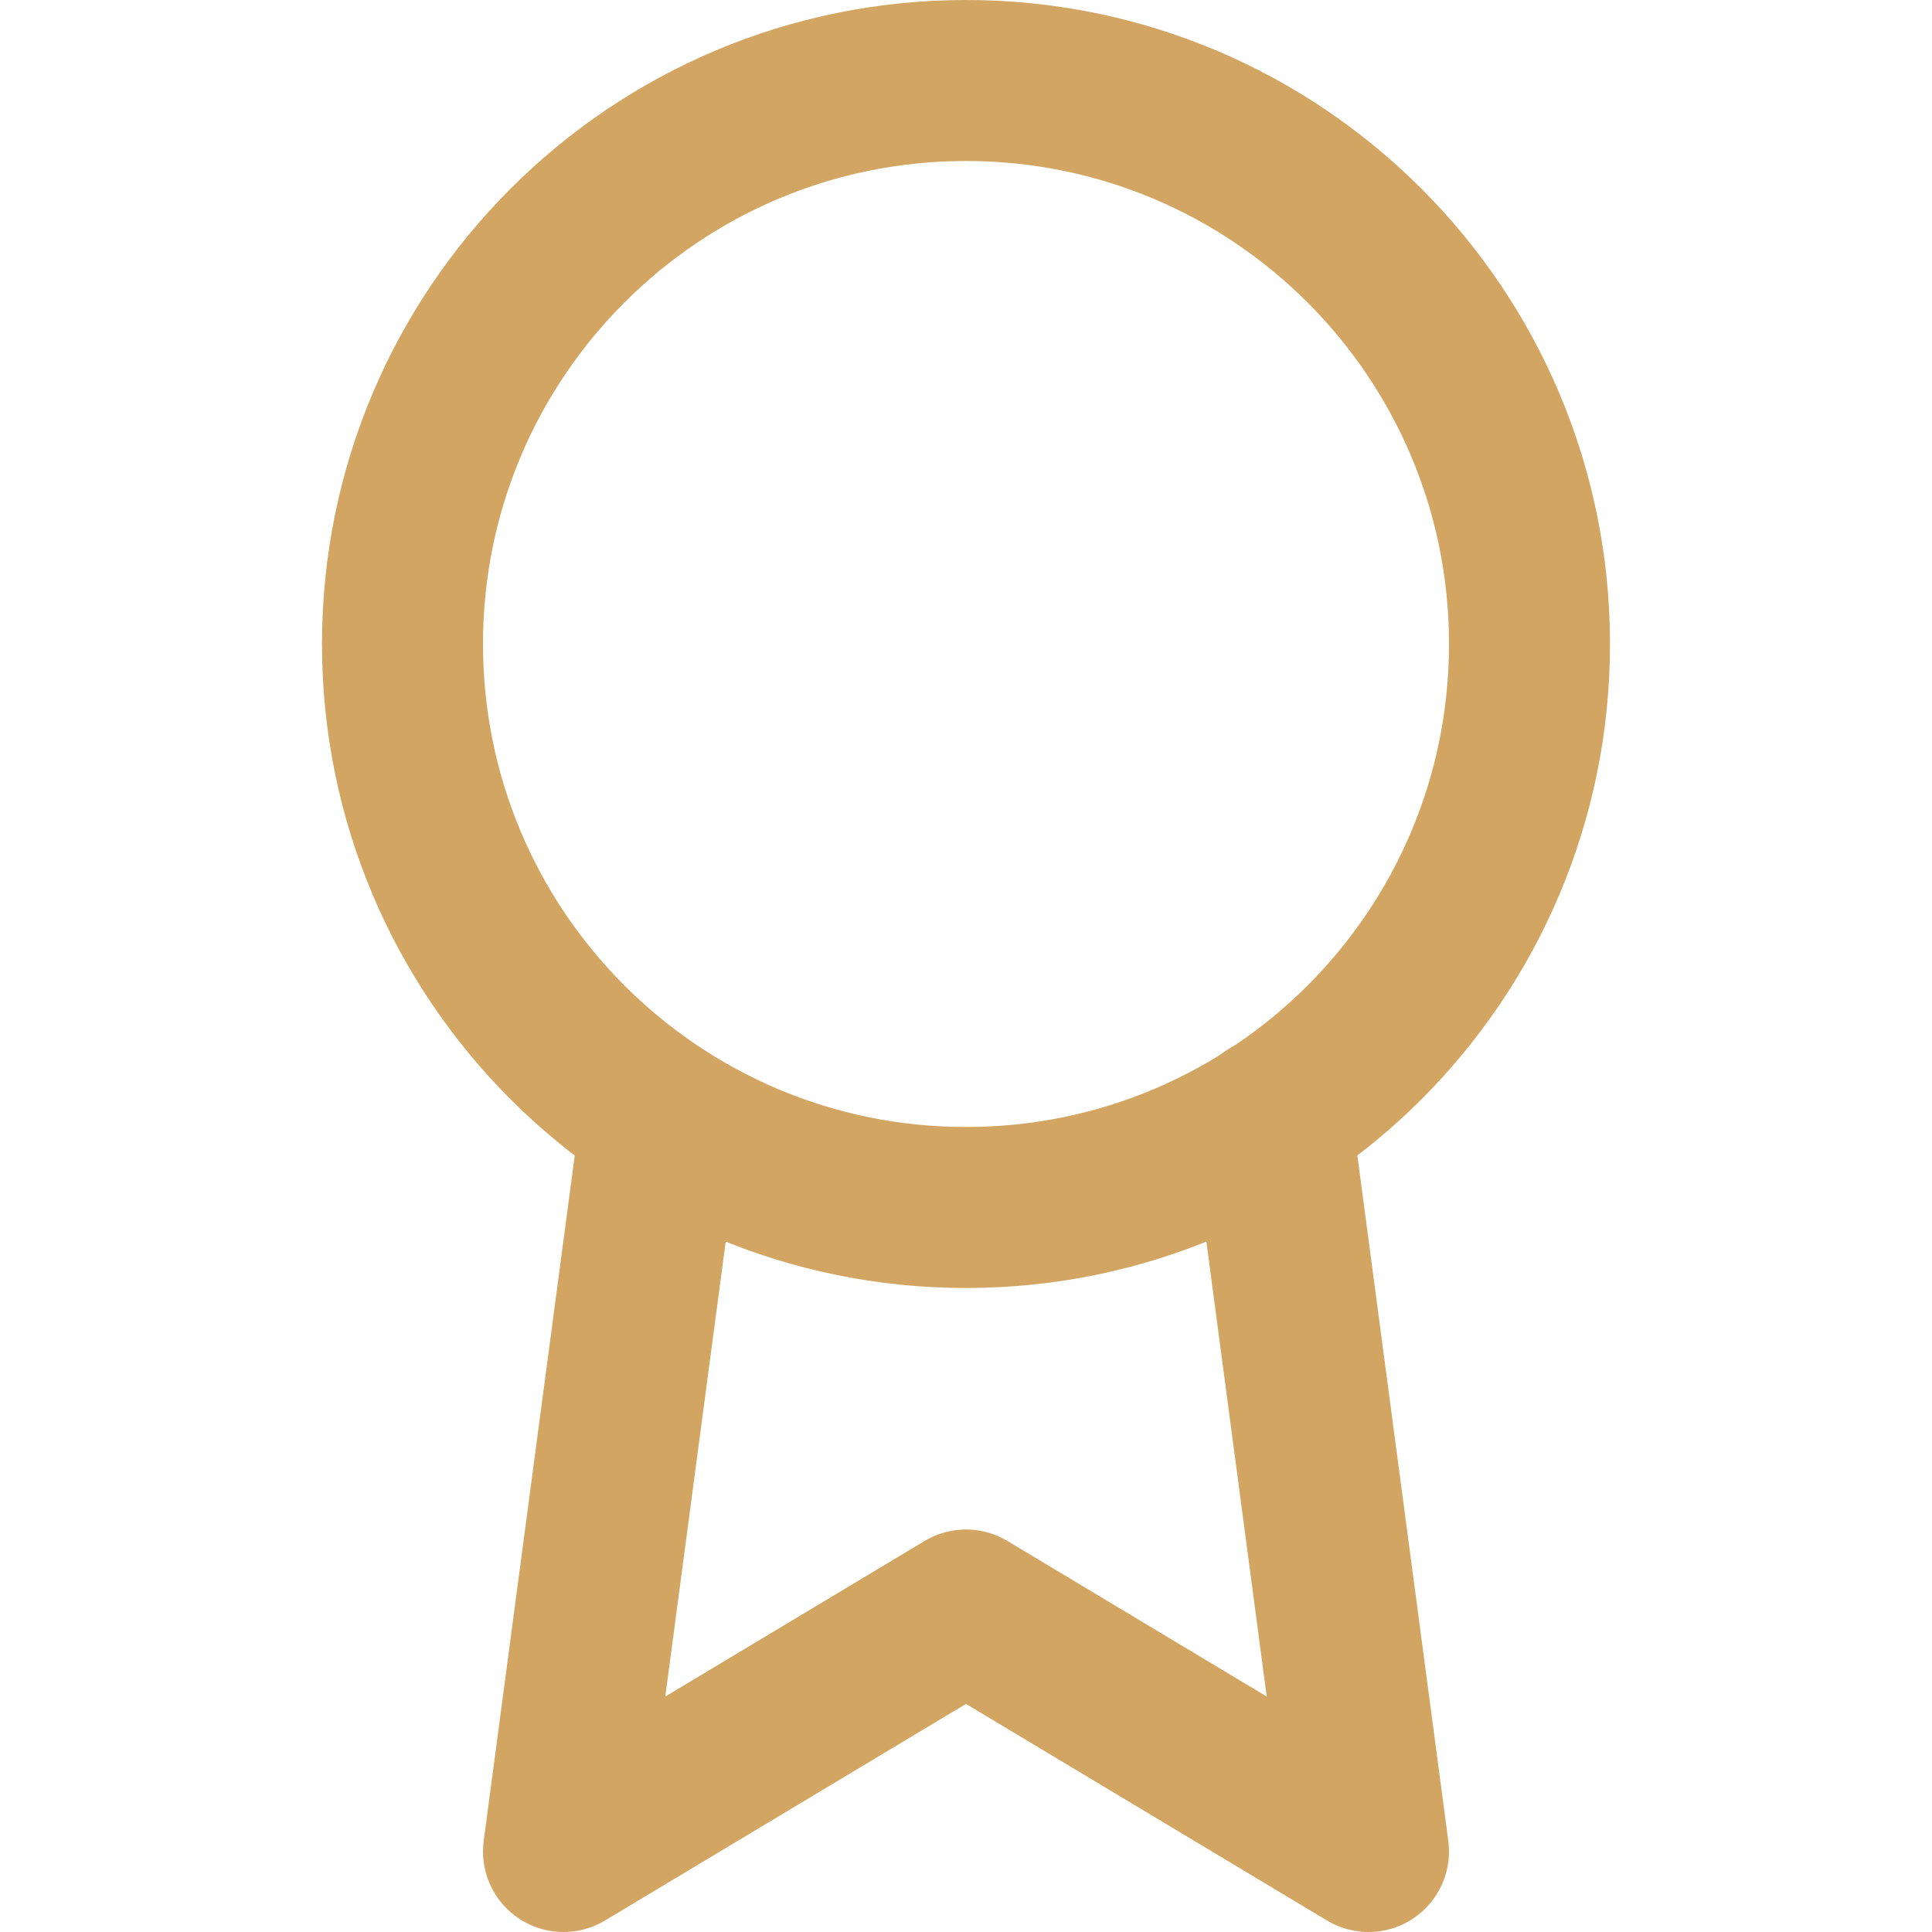
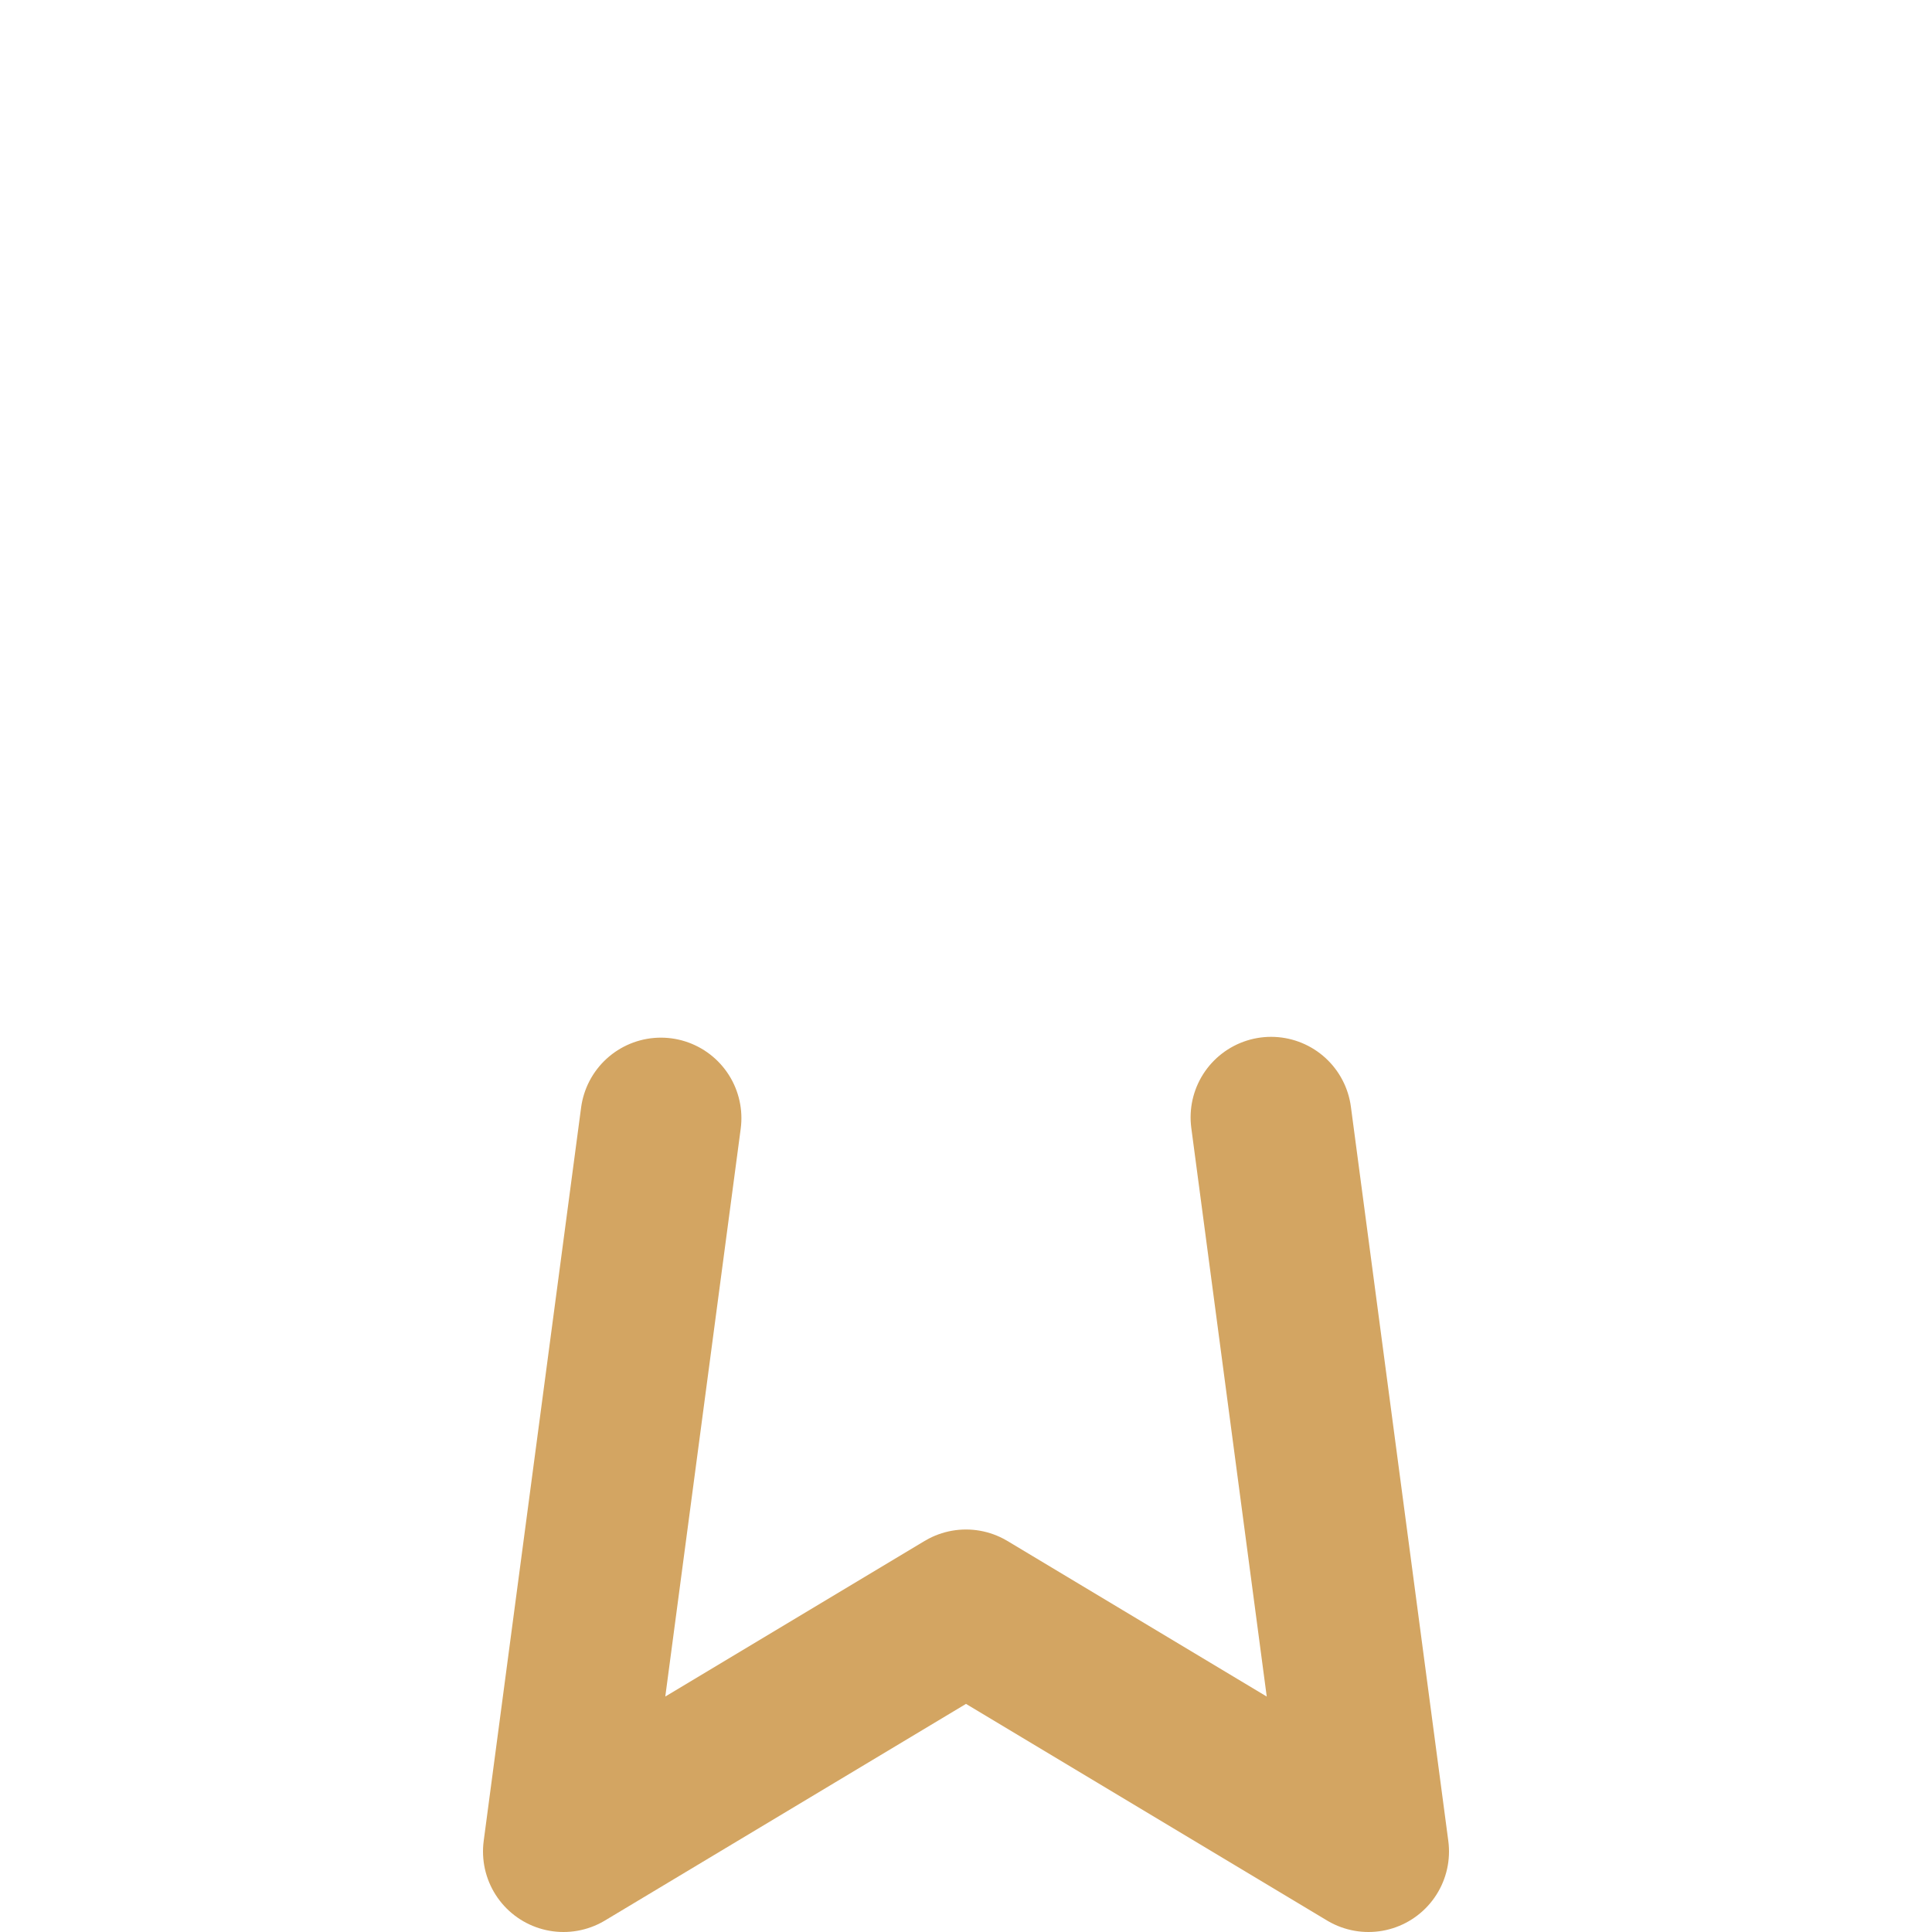
<svg xmlns="http://www.w3.org/2000/svg" fill="none" height="100%" overflow="visible" preserveAspectRatio="none" style="display: block;" viewBox="0 0 24 24" width="100%">
  <g id="award">
-     <path d="M12 15C15.866 15 19 11.866 19 8C19 4.134 15.866 1 12 1C8.134 1 5 4.134 5 8C5 11.866 8.134 15 12 15Z" id="Vector" stroke="#D3A562" stroke-linecap="round" stroke-linejoin="round" stroke-width="2" />
    <path d="M8.21 13.89L7 23L12 20L17 23L15.79 13.88" id="Vector_2" stroke="#D3A562" stroke-linecap="round" stroke-linejoin="round" stroke-width="2" />
  </g>
</svg>